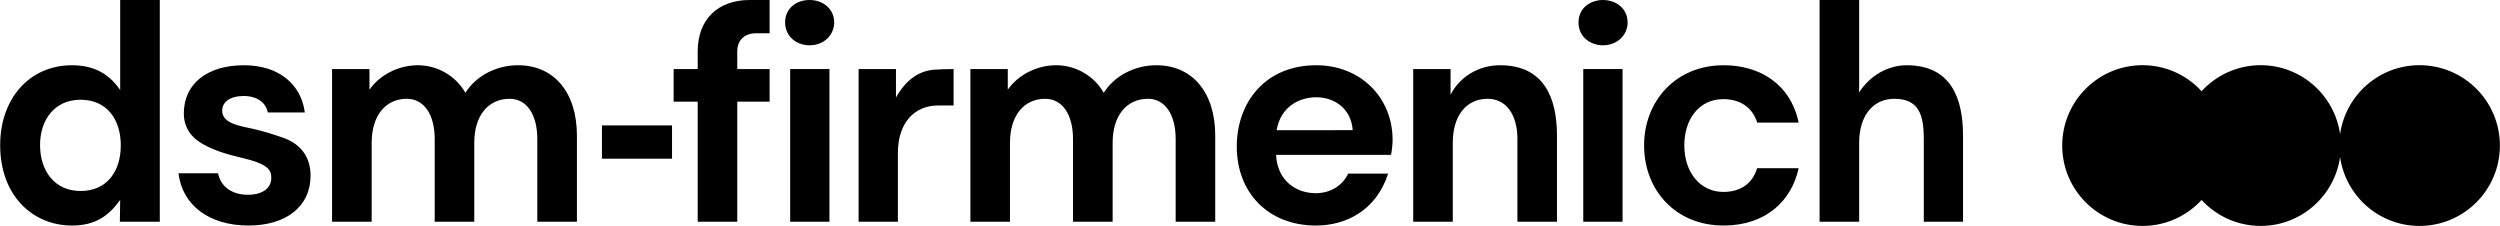
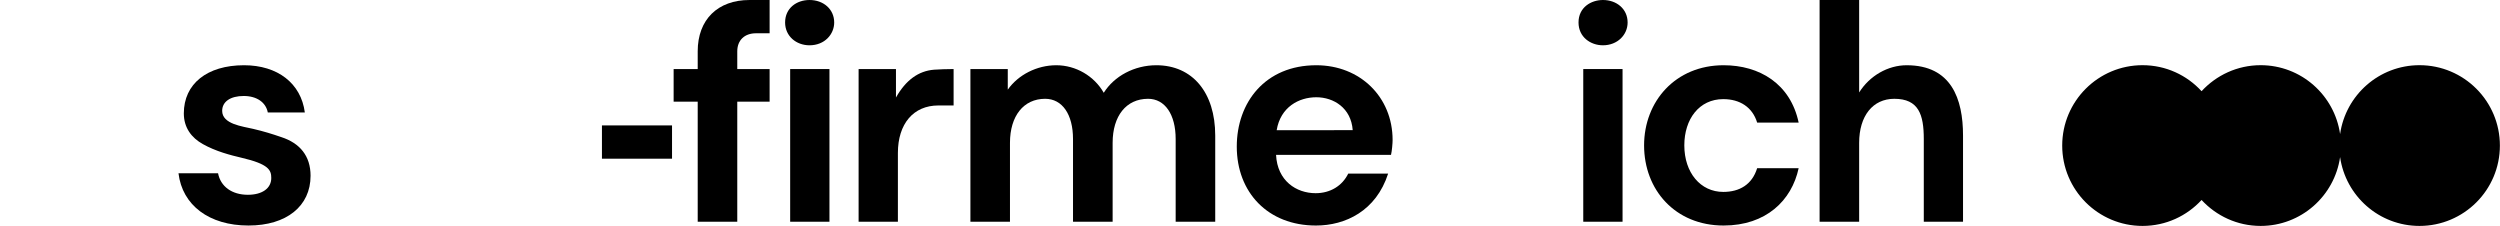
<svg xmlns="http://www.w3.org/2000/svg" version="1.2" viewBox="0 0 4537 410" width="4537" height="410">
  <title>20230126 - DSM-Firmenich_Logo_Primary_Digital_RGB_Negative-svg</title>
  <style> .s0 { fill: #000} </style>
  <g id="DESIGN">
    <g id="Layer">
      <path id="Layer" class="s0" d="m1434 125.3h71.3v277.1h-71.3z" />
      <path id="Layer" class="s0" d="m1266.2 93.1v32.2h-43.7v59.2h43.7v217.9h71.8v-217.9h58.7v-59.2h-58.7v-32.2c0-20.1 13.2-32.7 33.9-32.7h24.8v-60.4h-36.3c-58 0-94.2 35.6-94.2 93.1z" />
      <path id="Layer" class="s0" d="m1469.1 0c-23.6 0-44.3 14.9-44.3 40.8 0 24.7 20.1 41.4 44.3 41.4 27.6 0 44.8-20.1 44.8-41.4 0-24.1-19.5-40.8-44.8-40.8z" />
-       <path id="Layer" fill-rule="evenodd" class="s0" d="m218.1 0h71.9v402.4h-72.5l0.6-39.7c-20.1 28.2-44.3 46.6-87.4 46.6-70.7 0-130.4-53.5-130.4-146 0-83.4 52.3-144.9 130.4-144.9 36.8 0 65.6 13.2 87.4 44.9zm1.1 263.8c0-47.7-25.8-82.8-73-82.8-46.5 0-73.5 35.7-73.5 82.2 0 47.7 27 83.4 73.5 83.4 48.9 0 73-36.8 73-82.8z" />
      <path id="Layer" class="s0" d="m1092.4 227.6h127.2v60.4h-127.2z" />
      <path id="Layer" class="s0" d="m510.7 248.9c-16.7-5.8-31.6-10.4-51.2-15-19.5-4.6-56.3-8.6-56.3-32.7 0-16.7 14.9-27 39.1-27 23.6 0 40.2 11.5 43.7 29.9h67.2c-6.9-52.9-49.4-85.7-110.3-85.7-67.3 0-109.3 33.9-109.3 87.4 0 25.8 13.8 44.2 34.5 55.7 23.6 13.3 50.6 20.2 70.2 24.8 49.4 11.5 54 22.4 54 36.7 0 19-16.7 30.5-42.5 30.5-28.8 0-49.5-14.9-54.1-39.1h-71.8c6.9 58.1 55.7 94.9 127 94.9 69 0 112.7-35.1 112.7-90.3 0-36.2-19.6-59.2-52.9-70.1z" />
-       <path id="Layer" class="s0" d="m940.1 118.4c-39.7 0-76.5 19.6-95.5 50-17.2-30.4-50.5-50-86.2-50-35 0-69 17.3-87.9 44.3v-37.4h-67.9v277.1h71.9v-143.2c0-48.8 24.7-79.9 63.8-79.9 31 0 50.6 28.2 50.6 73v150.1h71.8v-143.2c0-48.8 24.7-79.9 64.4-79.9 30.5 0 50 28.2 50 73v150.1h71.9v-156.4c0-78.2-41.4-127.6-106.9-127.6z" />
      <path id="Layer" class="s0" d="m1626 177v-51.7h-67.8v277.1h71.3v-124.8c0-52.9 28.1-86.2 73.5-86.2h27.6v-66.1c-11.5 0-27.6 0.6-35.6 1.2-28.2 2.3-51.2 18.9-69 50.5z" />
      <path id="Layer" class="s0" d="m3127.4 179.9c29.9 0 52.9 14.4 61.5 42.6h75.3c-14.9-70.7-71.3-104.1-136.2-104.1-87.4 0-144.3 65.6-144.3 145.5 0 80.4 56.3 145.4 144.3 145.4 77 0 123.6-45.4 136.2-104.1h-75.3c-9.2 29.9-32.2 43.1-61.5 43.1-41.4 0-70.7-35-70.7-84.5 0-47.7 27-83.9 70.7-83.9z" />
      <path id="Layer" class="s0" d="m2098.5 118.4c-39.7 0-76.4 19.6-95.4 50-17.3-30.4-50.6-50-86.2-50-35.1 0-69 17.3-88 44.3v-37.4h-67.8v277.1h71.8v-143.2c0-48.8 24.8-79.9 63.8-79.9 31.1 0 50.6 28.2 50.6 73v150.1h71.9v-143.2c0-48.8 24.7-79.9 64.3-79.9 30.5 0 50.1 28.2 50.1 73v150.1h71.8v-156.4c0-78.2-41.4-127.6-106.9-127.6z" />
      <path id="Layer" class="s0" d="m3460.2 118.4c-33.9 0-67.2 19-86.2 49.4v-167.8h-71.8v402.4h71.8v-143.2c0-48.8 24.7-79.9 63.8-79.9 44.3 0 53.5 28.8 53.5 73v150.1h71.2v-156.4c0-66.7-21.2-127.6-102.3-127.6z" />
      <path id="Layer" class="s0" d="m2909 0c-21.3 0-44.3 13.2-44.3 40.8 0 26.5 21.9 41.4 44.3 41.4 26.4 0 44.8-19 44.8-41.4 0-24.7-20.1-40.8-44.8-40.8z" />
      <path id="Layer" fill-rule="evenodd" class="s0" d="m2527.3 254.1c0 5.7-1.2 20.1-2.9 27h-208.6c2.3 47.1 36.7 69.5 71.8 69.5 26.5 0 48.3-13.2 59.2-35.6h72.4c-21.8 67.8-77.6 94.3-131 94.3-87.4 0-143.7-60.4-143.7-143.2 0-80.4 51.7-147.7 144.3-147.7 79.3 0 138.5 57.5 138.5 135.7zm-72.4-17.9c-2.9-40.2-34.5-59.7-66.1-59.7-31.6 0-65 17.8-71.9 59.8z" />
      <path id="Layer" class="s0" d="m2873.3 125.3h71.3v277.1h-71.3z" />
-       <path id="Layer" class="s0" d="m2722.2 118.4c-38.6 0-73 20.7-89.7 53.5v-46.6h-67.8v277.1h71.8v-143.2c0-48.8 24.1-79.9 63.2-79.9 33.4 0 54.1 28.2 54.1 73v150.1h71.8v-156.4c0-66.7-22.4-127.6-103.4-127.6z" />
      <path id="Layer" class="s0" d="m4390.9 118.3c-73.4 0-134 54.3-144.1 125-10.2-70.7-70.8-125-144.2-125-42.4 0-80.5 18.3-107.2 47.2-26.6-29-64.7-47.2-107.1-47.2-80.5 0-145.8 65.3-145.8 145.9 0 80.5 65.3 145.8 145.8 145.8 42.4 0 80.5-18.2 107.1-47.1 26.7 28.9 64.8 47.1 107.2 47.1 73.4 0 134-54.3 144.2-124.9 10.1 70.6 70.7 124.9 144.1 124.9 80.6 0 145.9-65.3 145.9-145.8 0-80.6-65.3-145.9-145.9-145.9z" />
    </g>
  </g>
</svg>